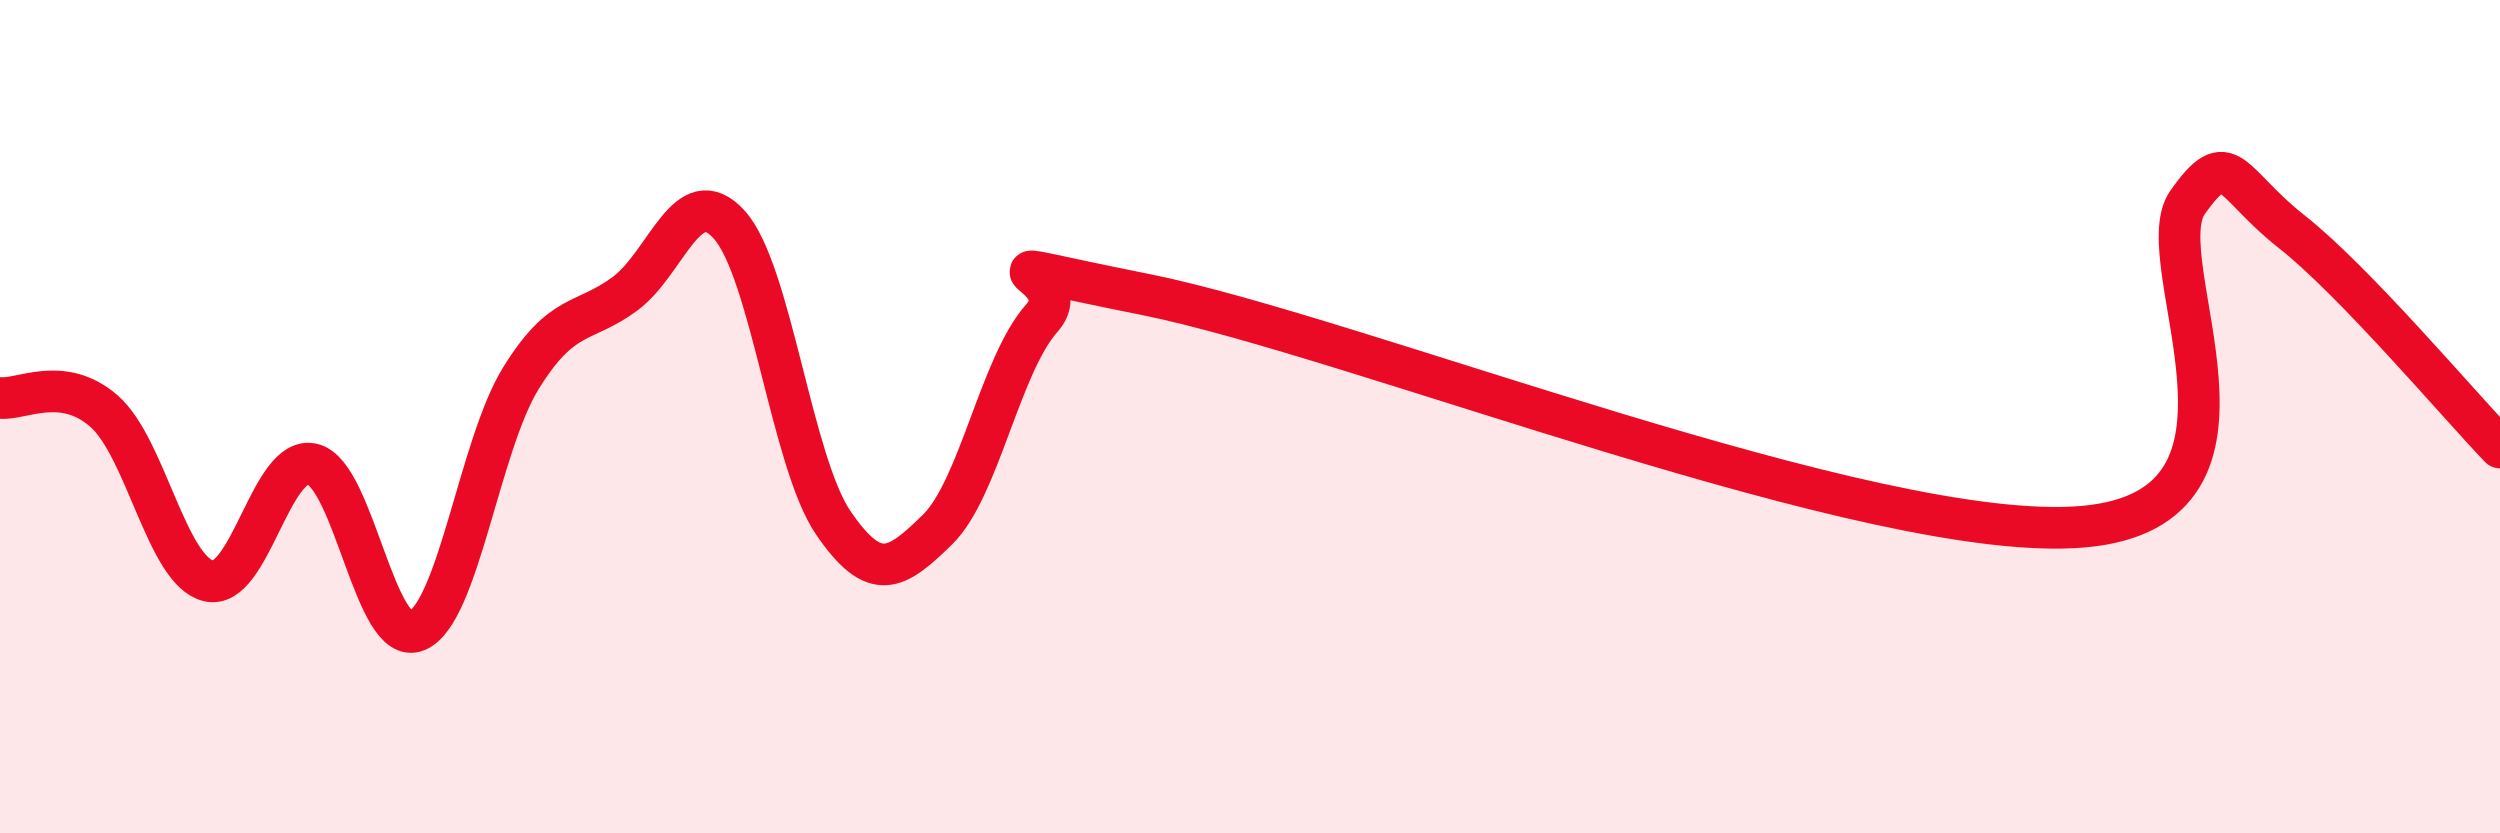
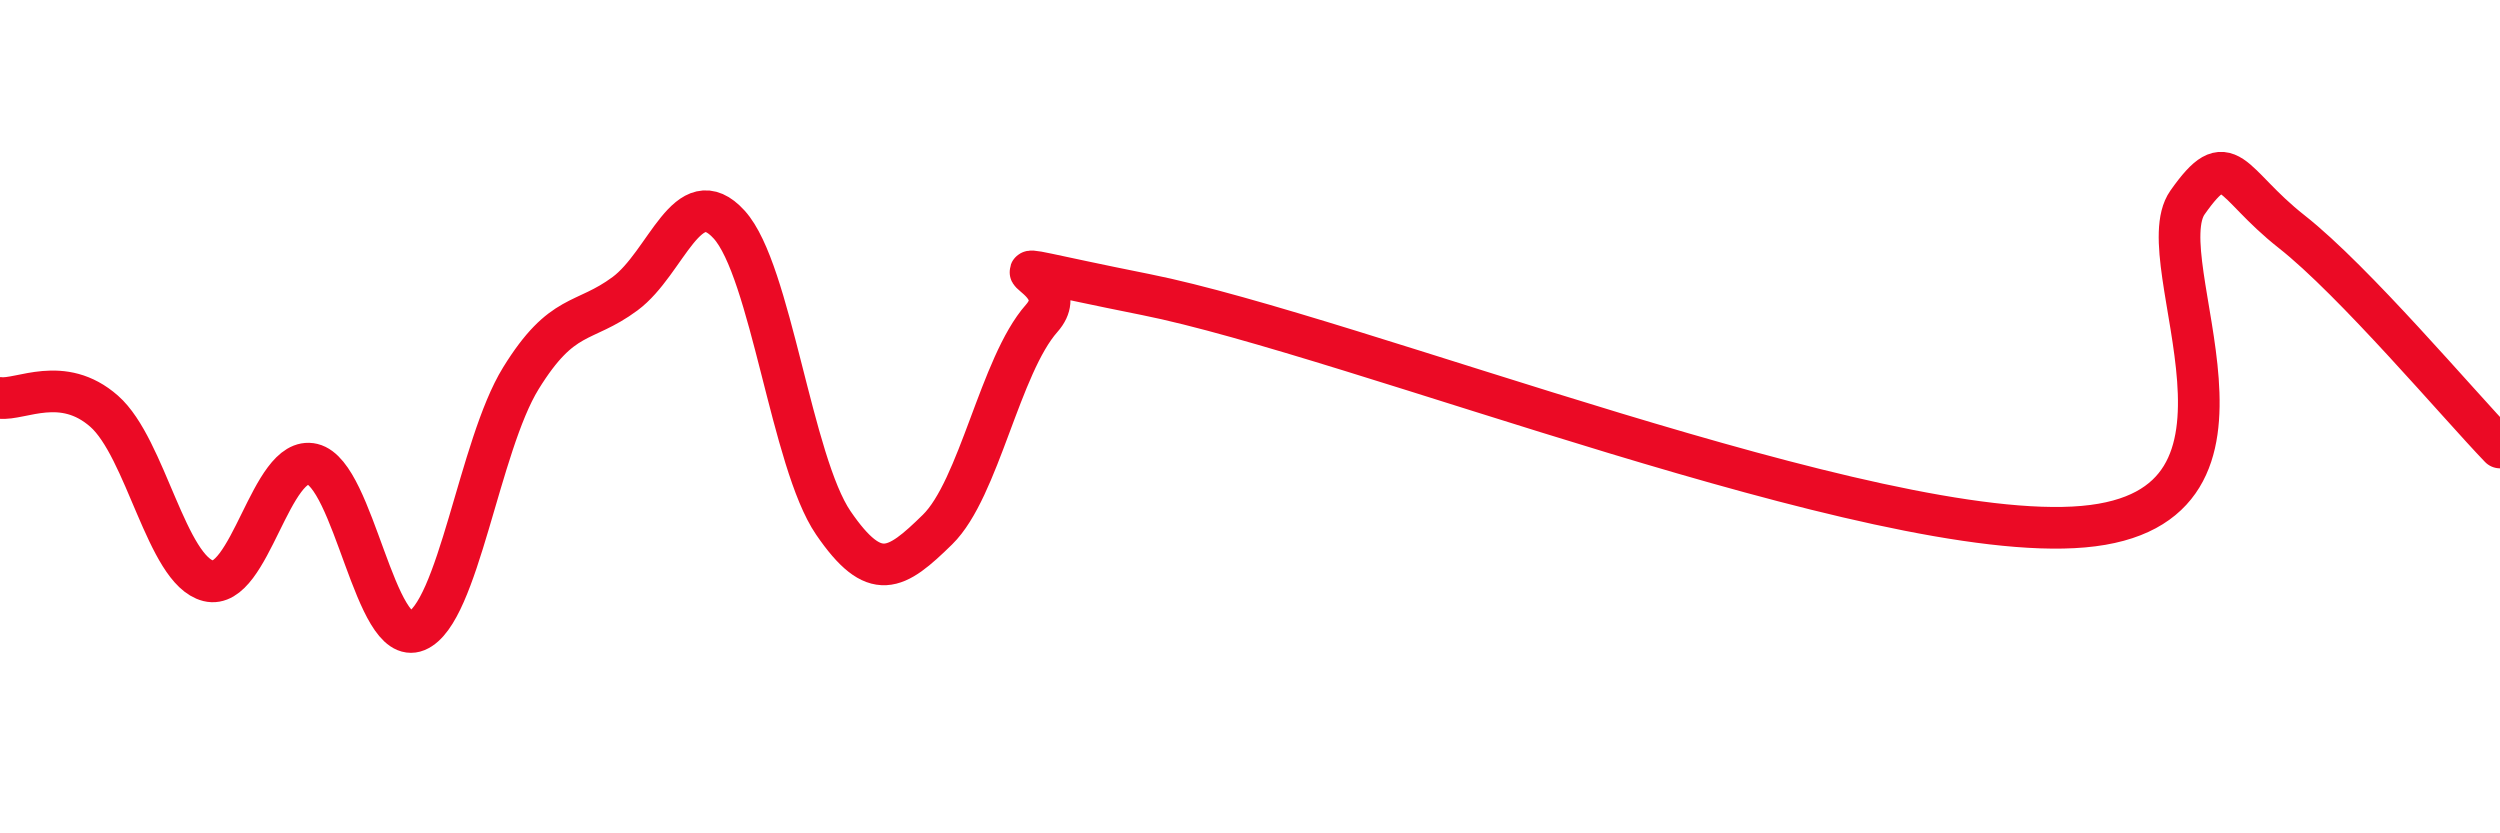
<svg xmlns="http://www.w3.org/2000/svg" width="60" height="20" viewBox="0 0 60 20">
-   <path d="M 0,9.55 C 0.5,9.61 1.5,8.99 2.5,9.87 C 3.5,10.75 4,13.69 5,13.94 C 6,14.19 6.5,10.9 7.5,11.14 C 8.5,11.38 9,15.55 10,15.14 C 11,14.73 11.5,10.7 12.5,9.08 C 13.5,7.46 14,7.79 15,7.05 C 16,6.31 16.5,4.29 17.5,5.39 C 18.5,6.49 19,11.09 20,12.55 C 21,14.01 21.5,13.69 22.5,12.71 C 23.5,11.73 24,8.77 25,7.64 C 26,6.51 22.5,6.07 27.5,7.07 C 32.5,8.07 45,13.08 50,12.64 C 55,12.2 51.5,6.28 52.5,4.86 C 53.5,3.44 53.5,4.38 55,5.56 C 56.5,6.74 59,9.7 60,10.74L60 20L0 20Z" fill="#EB0A25" opacity="0.1" stroke-linecap="round" stroke-linejoin="round" />
  <path d="M 0,9.55 C 0.5,9.61 1.5,8.99 2.5,9.87 C 3.5,10.75 4,13.69 5,13.94 C 6,14.19 6.5,10.9 7.5,11.14 C 8.5,11.38 9,15.55 10,15.14 C 11,14.73 11.5,10.7 12.5,9.08 C 13.5,7.46 14,7.79 15,7.05 C 16,6.31 16.5,4.29 17.5,5.39 C 18.5,6.49 19,11.09 20,12.55 C 21,14.01 21.5,13.69 22.5,12.71 C 23.5,11.73 24,8.77 25,7.64 C 26,6.51 22.5,6.07 27.5,7.07 C 32.5,8.07 45,13.08 50,12.64 C 55,12.2 51.5,6.28 52.5,4.86 C 53.5,3.44 53.5,4.38 55,5.56 C 56.5,6.74 59,9.7 60,10.74" stroke="#EB0A25" stroke-width="1" fill="none" stroke-linecap="round" stroke-linejoin="round" />
</svg>